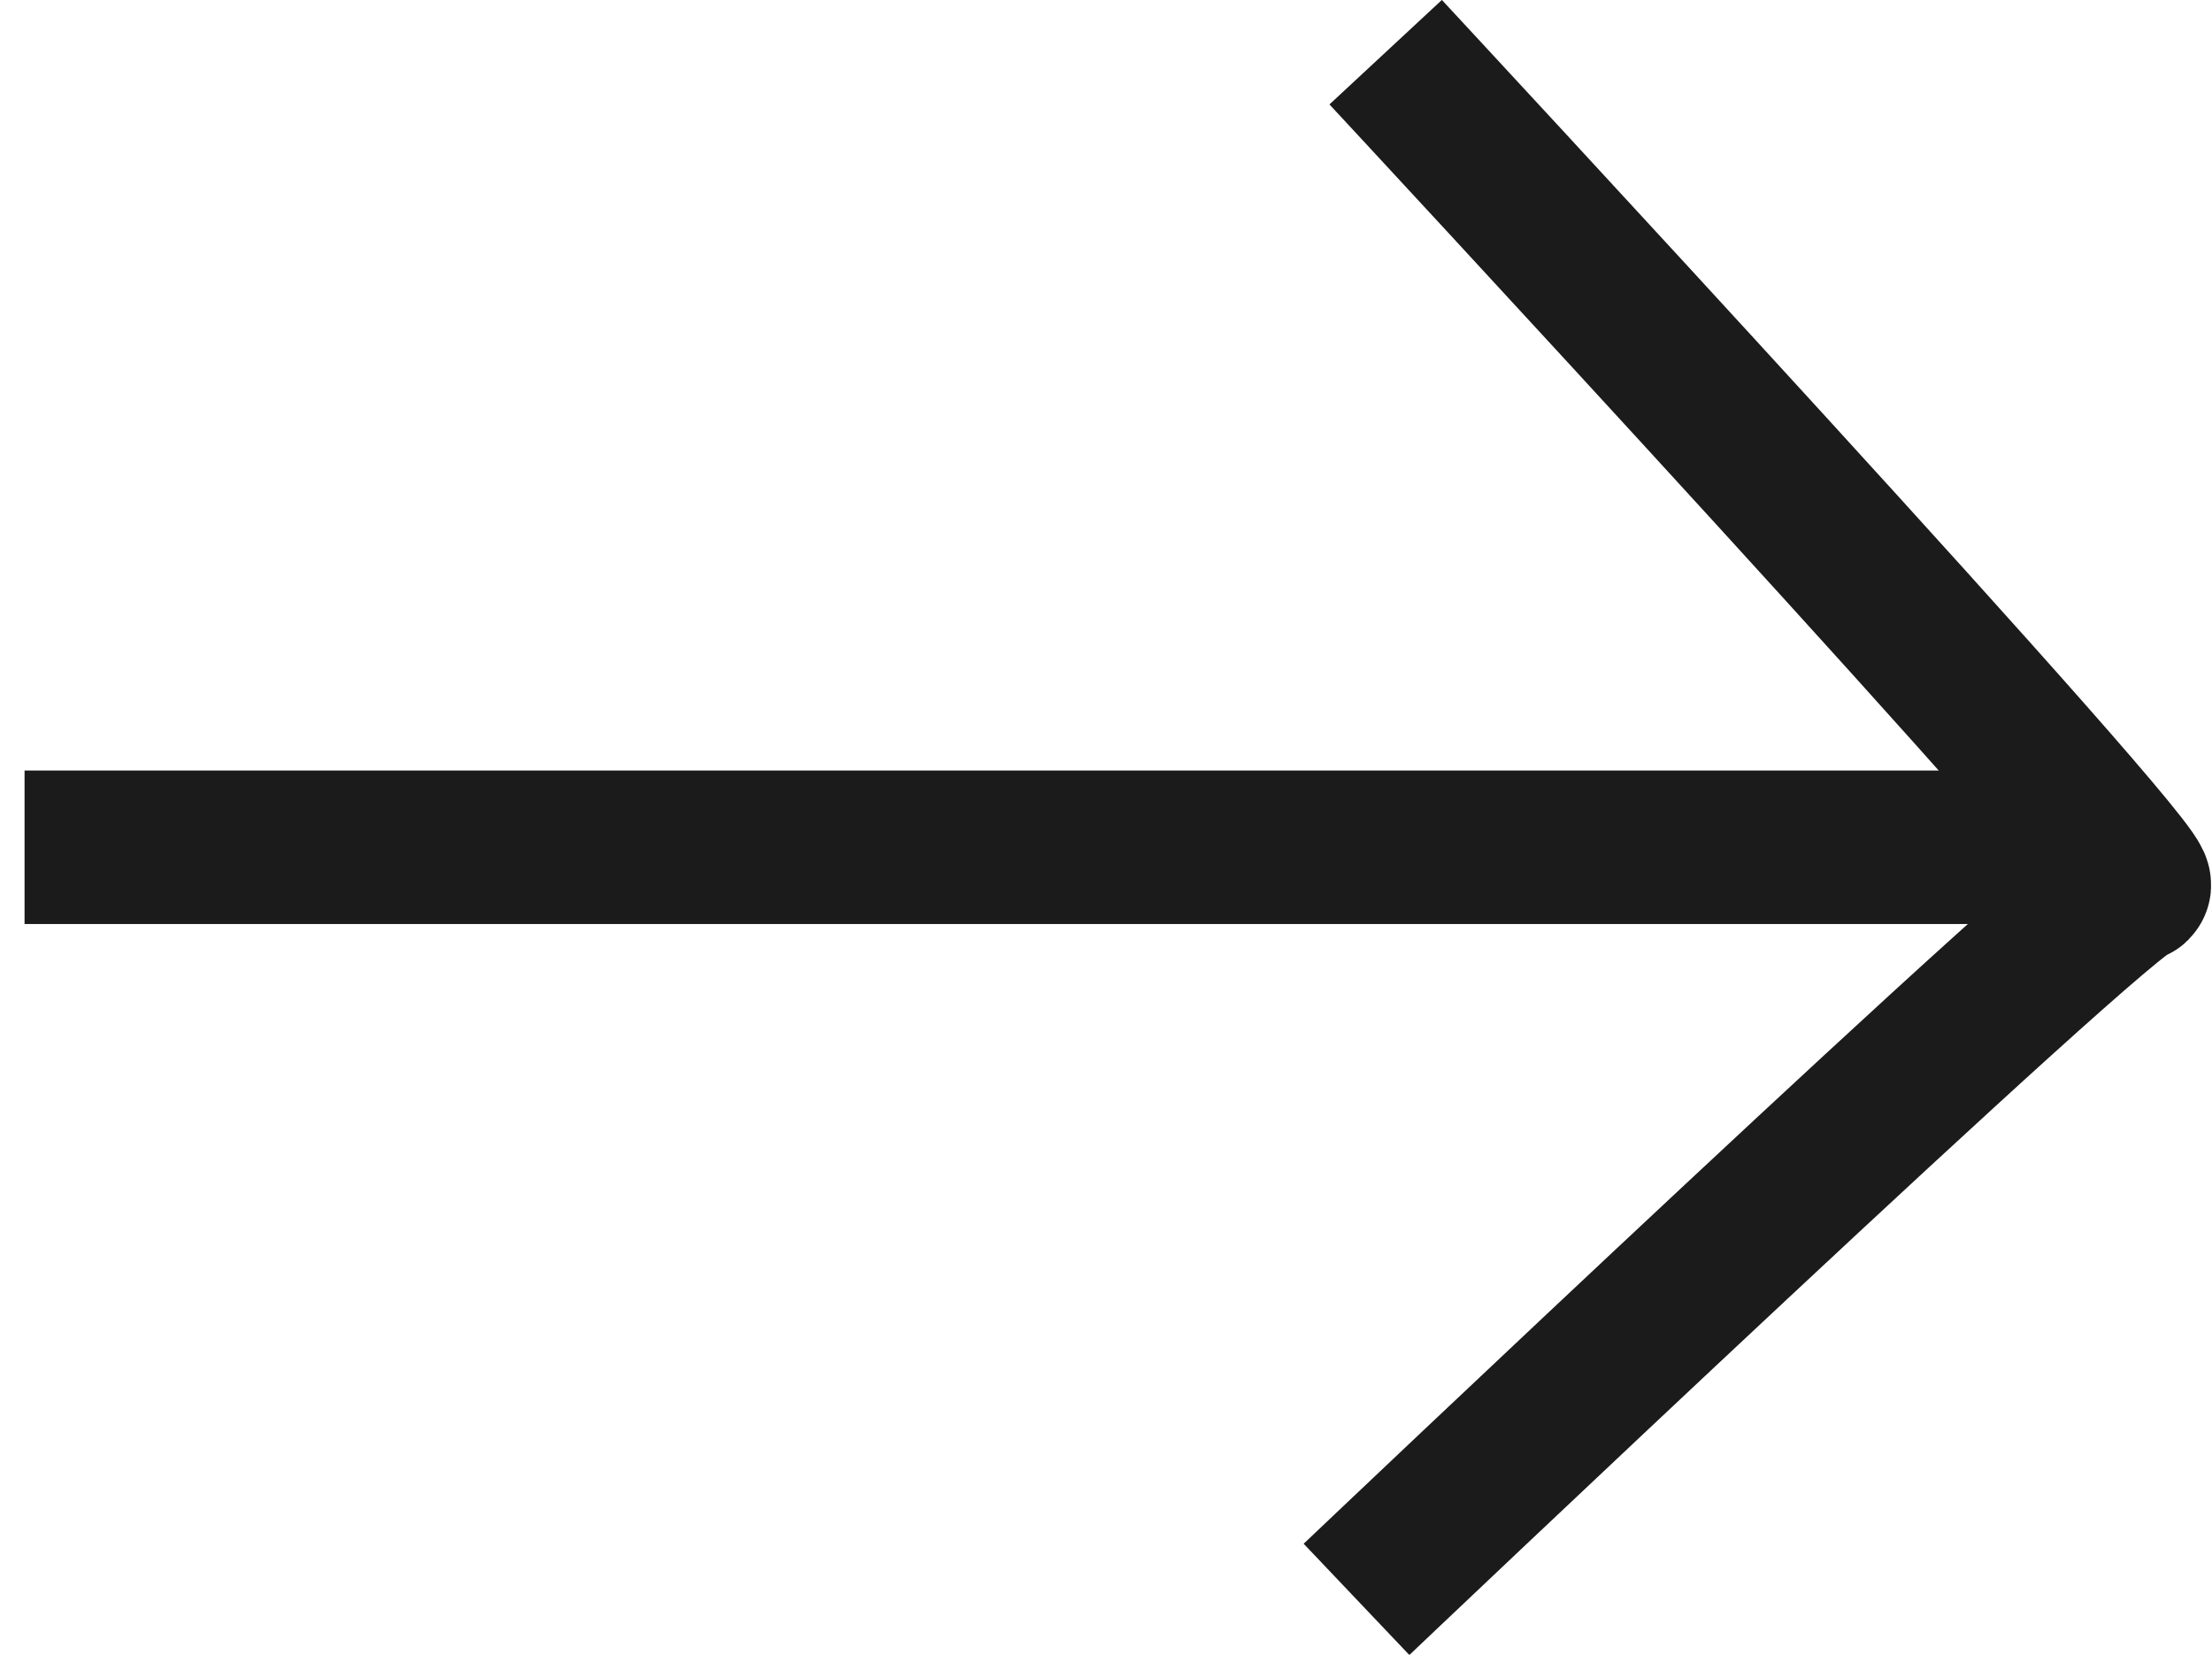
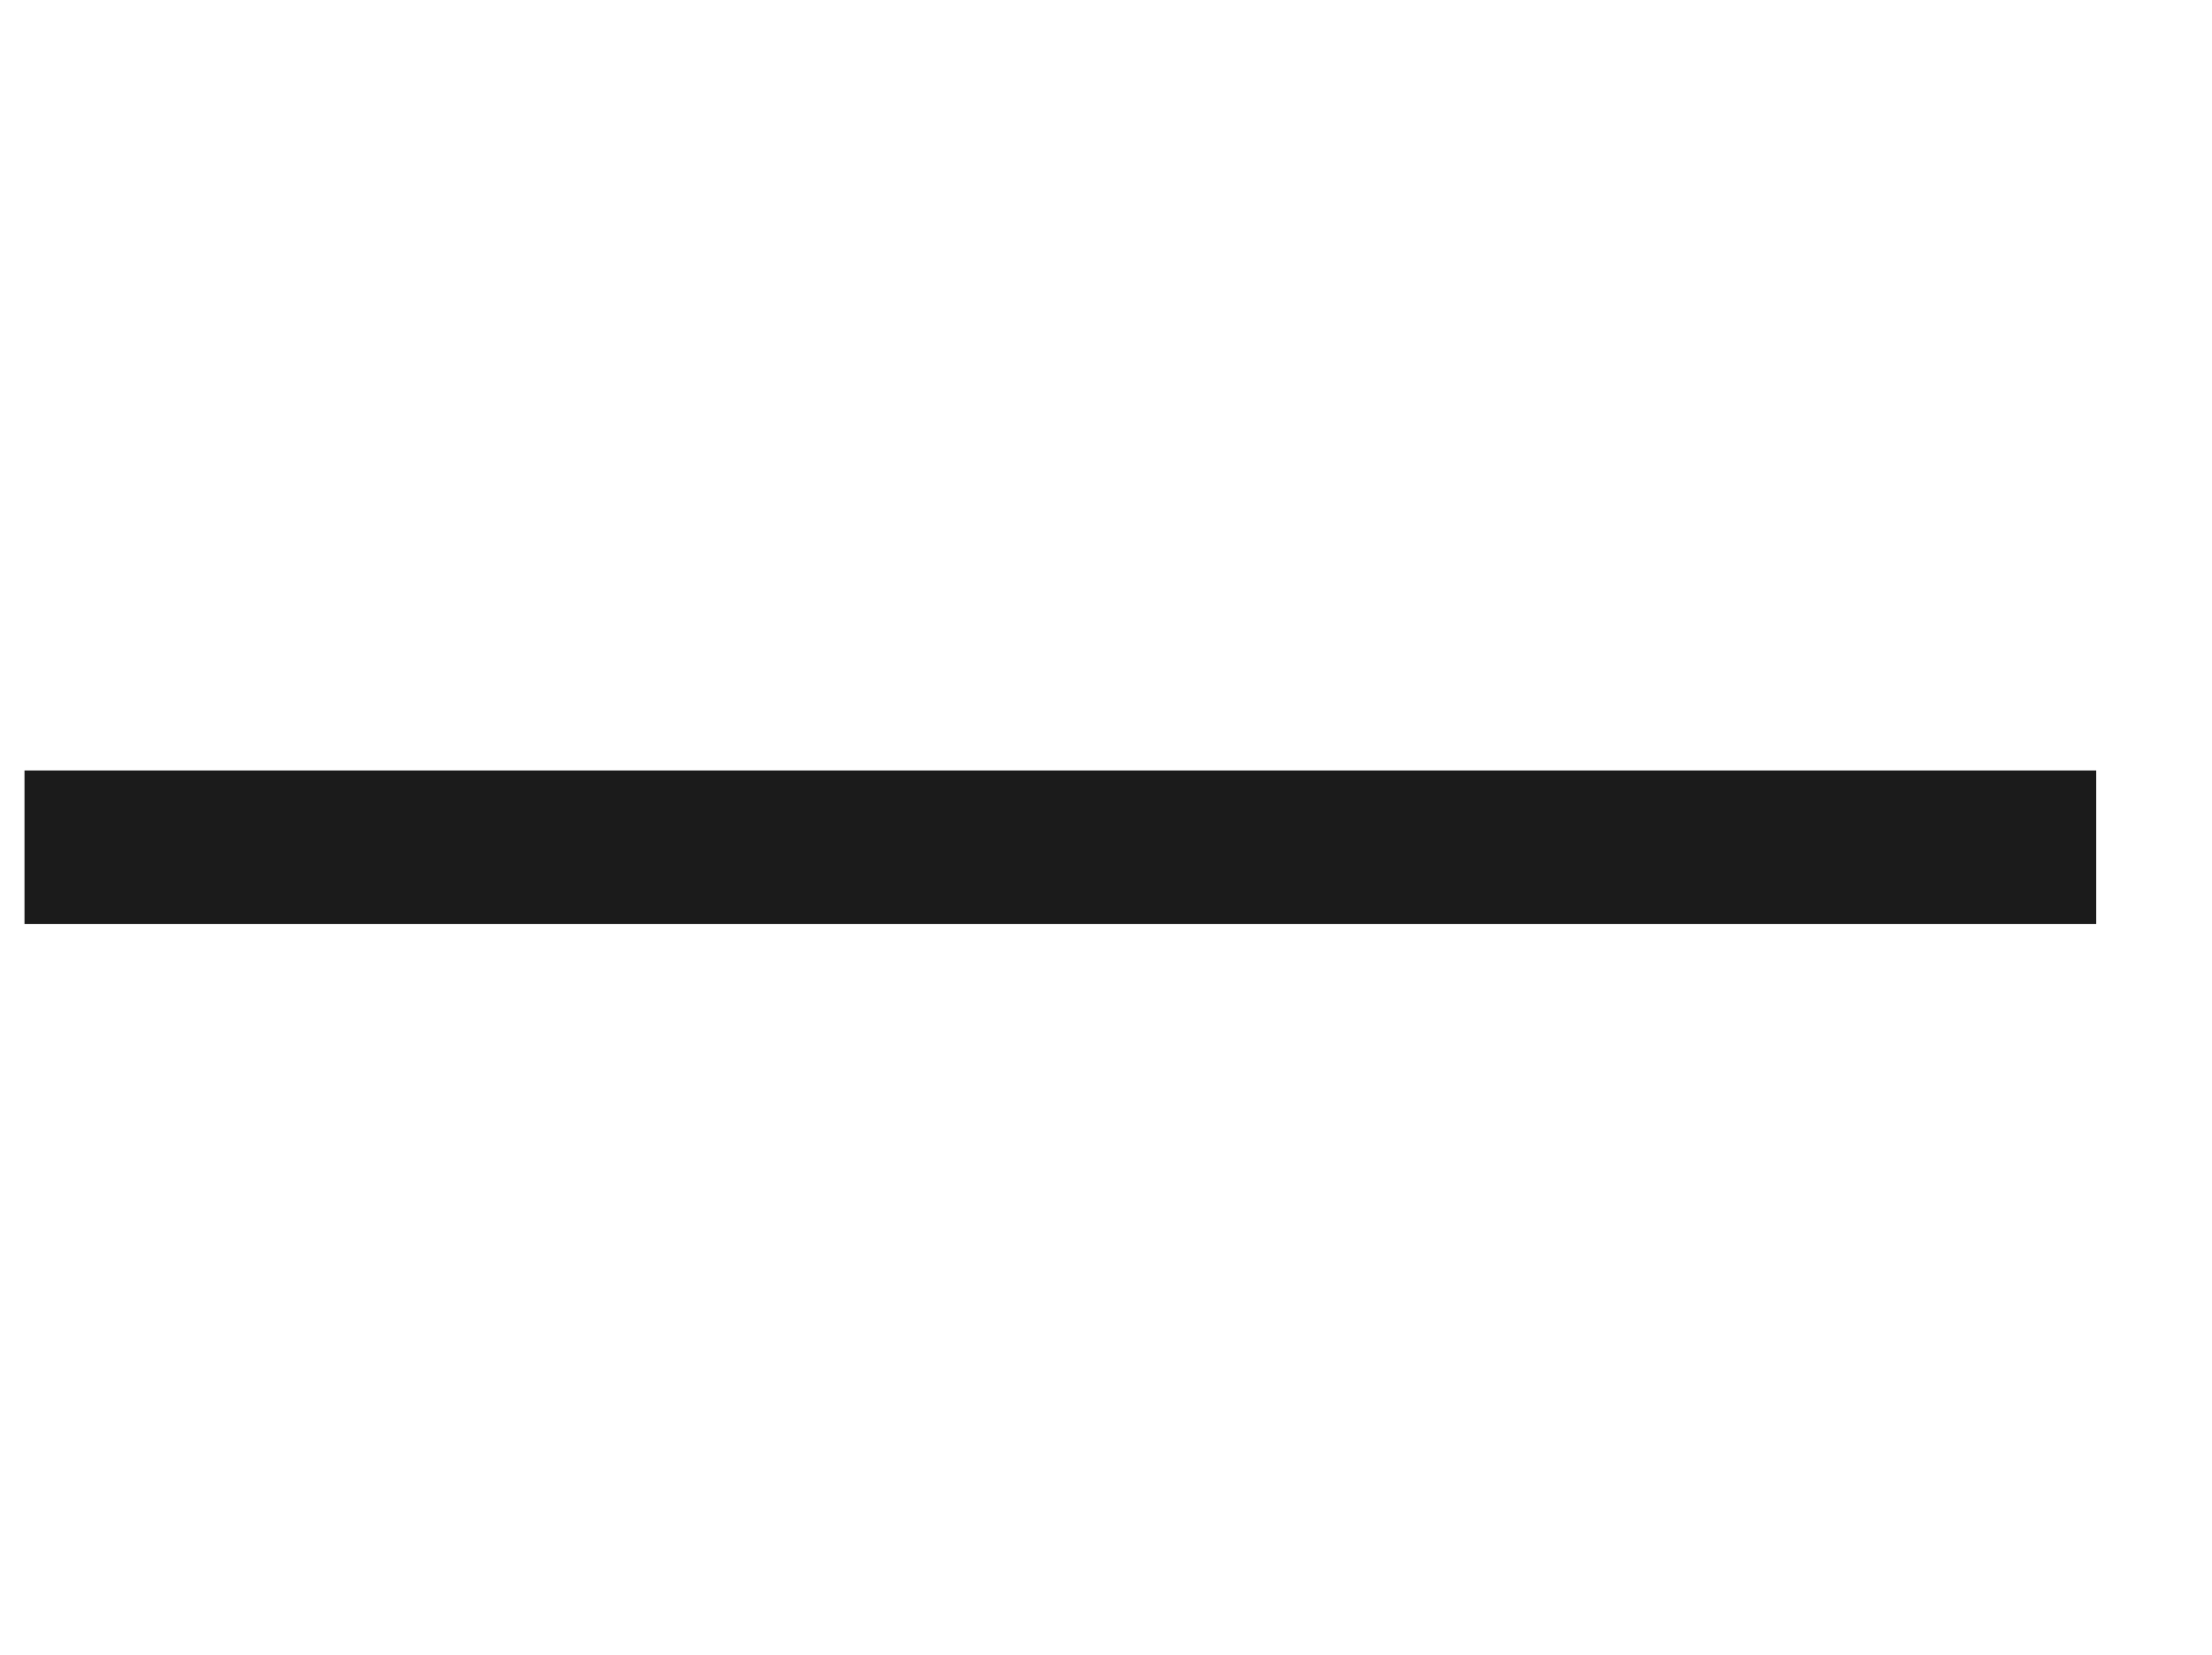
<svg xmlns="http://www.w3.org/2000/svg" id="Livello_1" data-name="Livello 1" viewBox="0 0 28.83 21.56">
  <defs>
    <style>
      .cls-1 {
        stroke-linecap: square;
      }

      .cls-1, .cls-2 {
        fill: none;
        stroke: #1b1b1b;
        stroke-miterlimit: 10;
        stroke-width: 2px;
      }
    </style>
  </defs>
  <line class="cls-1" x1="1.32" y1="11.04" x2="26.32" y2="11.04" />
-   <path class="cls-2" d="M18.06.68s10.09,10.86,9.75,10.86-10.13,9.3-10.13,9.3" />
</svg>